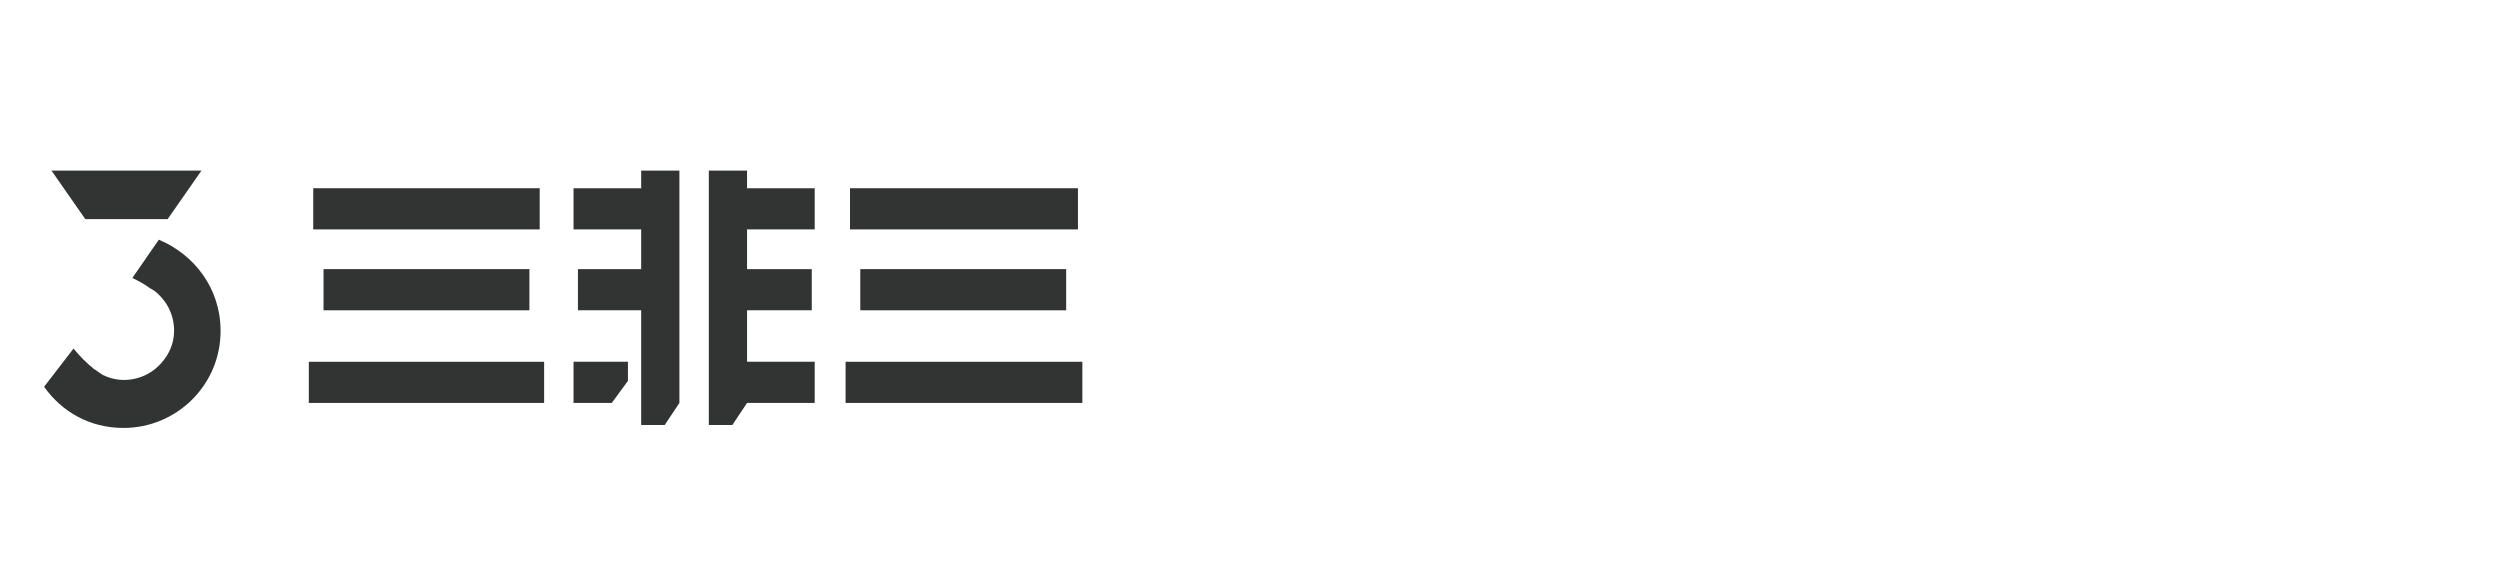
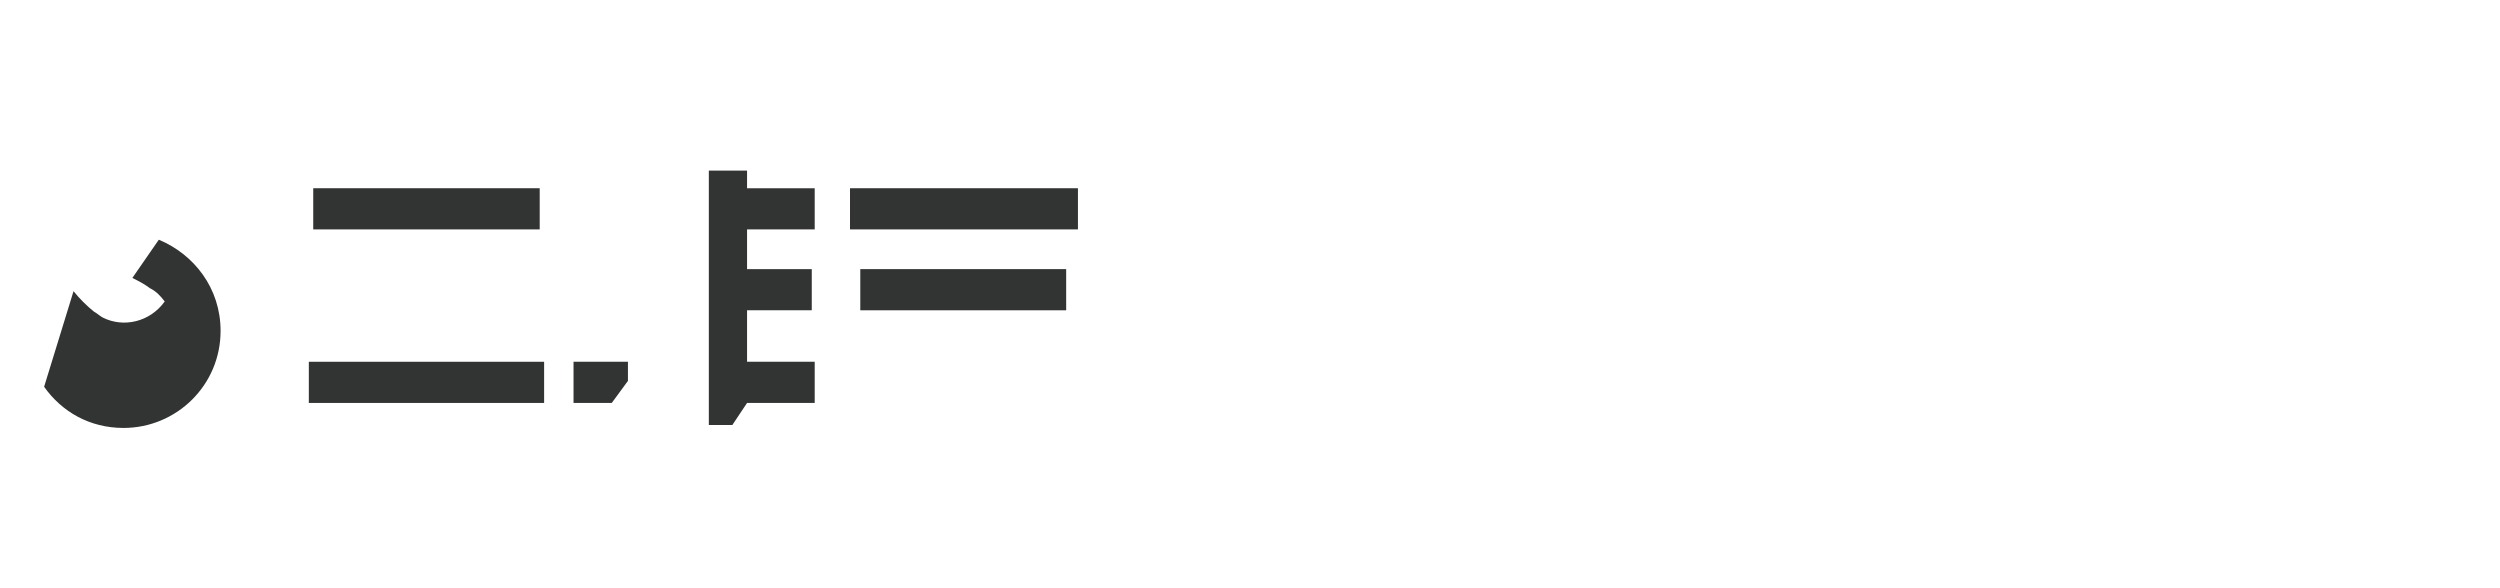
<svg xmlns="http://www.w3.org/2000/svg" version="1.1" id="图层_1" x="0px" y="0px" viewBox="0 0 170 40" enable-background="new 0 0 170 40" xml:space="preserve">
  <g id="XMLID_40_">
-     <polygon id="XMLID_1042_" fill="#323333" points="11.4,14.9 5.8,14.9 3.5,11.6 13.7,11.6  " />
-     <path id="XMLID_1043_" fill="#323333" d="M10.8,16.3l-1.8,2.6c0.4,0.2,0.8,0.4,1.2,0.7c0.4,0.2,0.7,0.5,1,0.9   c0.8,1.1,0.9,2.7,0,3.9c-1,1.4-2.8,1.8-4.2,1.1c-0.2-0.1-0.4-0.3-0.6-0.4c-0.5-0.4-1-0.9-1.4-1.4L3,26.3c1.2,1.7,3.1,2.8,5.4,2.8   c3.6,0,6.6-2.9,6.6-6.6C15,19.6,13.2,17.3,10.8,16.3z" />
+     <path id="XMLID_1043_" fill="#323333" d="M10.8,16.3l-1.8,2.6c0.4,0.2,0.8,0.4,1.2,0.7c0.4,0.2,0.7,0.5,1,0.9   c-1,1.4-2.8,1.8-4.2,1.1c-0.2-0.1-0.4-0.3-0.6-0.4c-0.5-0.4-1-0.9-1.4-1.4L3,26.3c1.2,1.7,3.1,2.8,5.4,2.8   c3.6,0,6.6-2.9,6.6-6.6C15,19.6,13.2,17.3,10.8,16.3z" />
    <rect id="XMLID_1038_" x="21.3" y="12.8" fill="#323333" width="15.4" height="2.8" />
-     <rect id="XMLID_1037_" x="22" y="18.3" fill="#323333" width="14" height="2.8" />
    <rect id="XMLID_1036_" x="58.5" y="18.3" fill="#323333" width="14" height="2.8" />
    <rect id="XMLID_1035_" x="21" y="24.6" fill="#323333" width="16" height="2.8" />
-     <rect id="XMLID_849_" x="57.5" y="24.6" fill="#323333" width="16.1" height="2.8" />
    <rect id="XMLID_848_" x="57.8" y="12.8" fill="#323333" width="15.5" height="2.8" />
-     <polygon id="XMLID_827_" fill="#323333" points="46.2,11.6 43.6,11.6 43.6,12.8 39,12.8 39,15.6 43.6,15.6 43.6,18.3 39.3,18.3    39.3,21.1 43.6,21.1 43.6,28.9 45.2,28.9 46.2,27.4  " />
    <polygon id="XMLID_809_" fill="#323333" points="55.4,15.6 55.4,12.8 50.8,12.8 50.8,11.6 48.2,11.6 48.2,28.9 49.8,28.9    50.8,27.4 55.4,27.4 55.4,24.6 50.8,24.6 50.8,21.1 55.2,21.1 55.2,18.3 50.8,18.3 50.8,15.6  " />
    <polygon id="XMLID_1039_" fill="#323333" points="42.7,25.9 42.7,25.9 42.7,24.6 39,24.6 39,27.4 41.6,27.4  " />
  </g>
</svg>